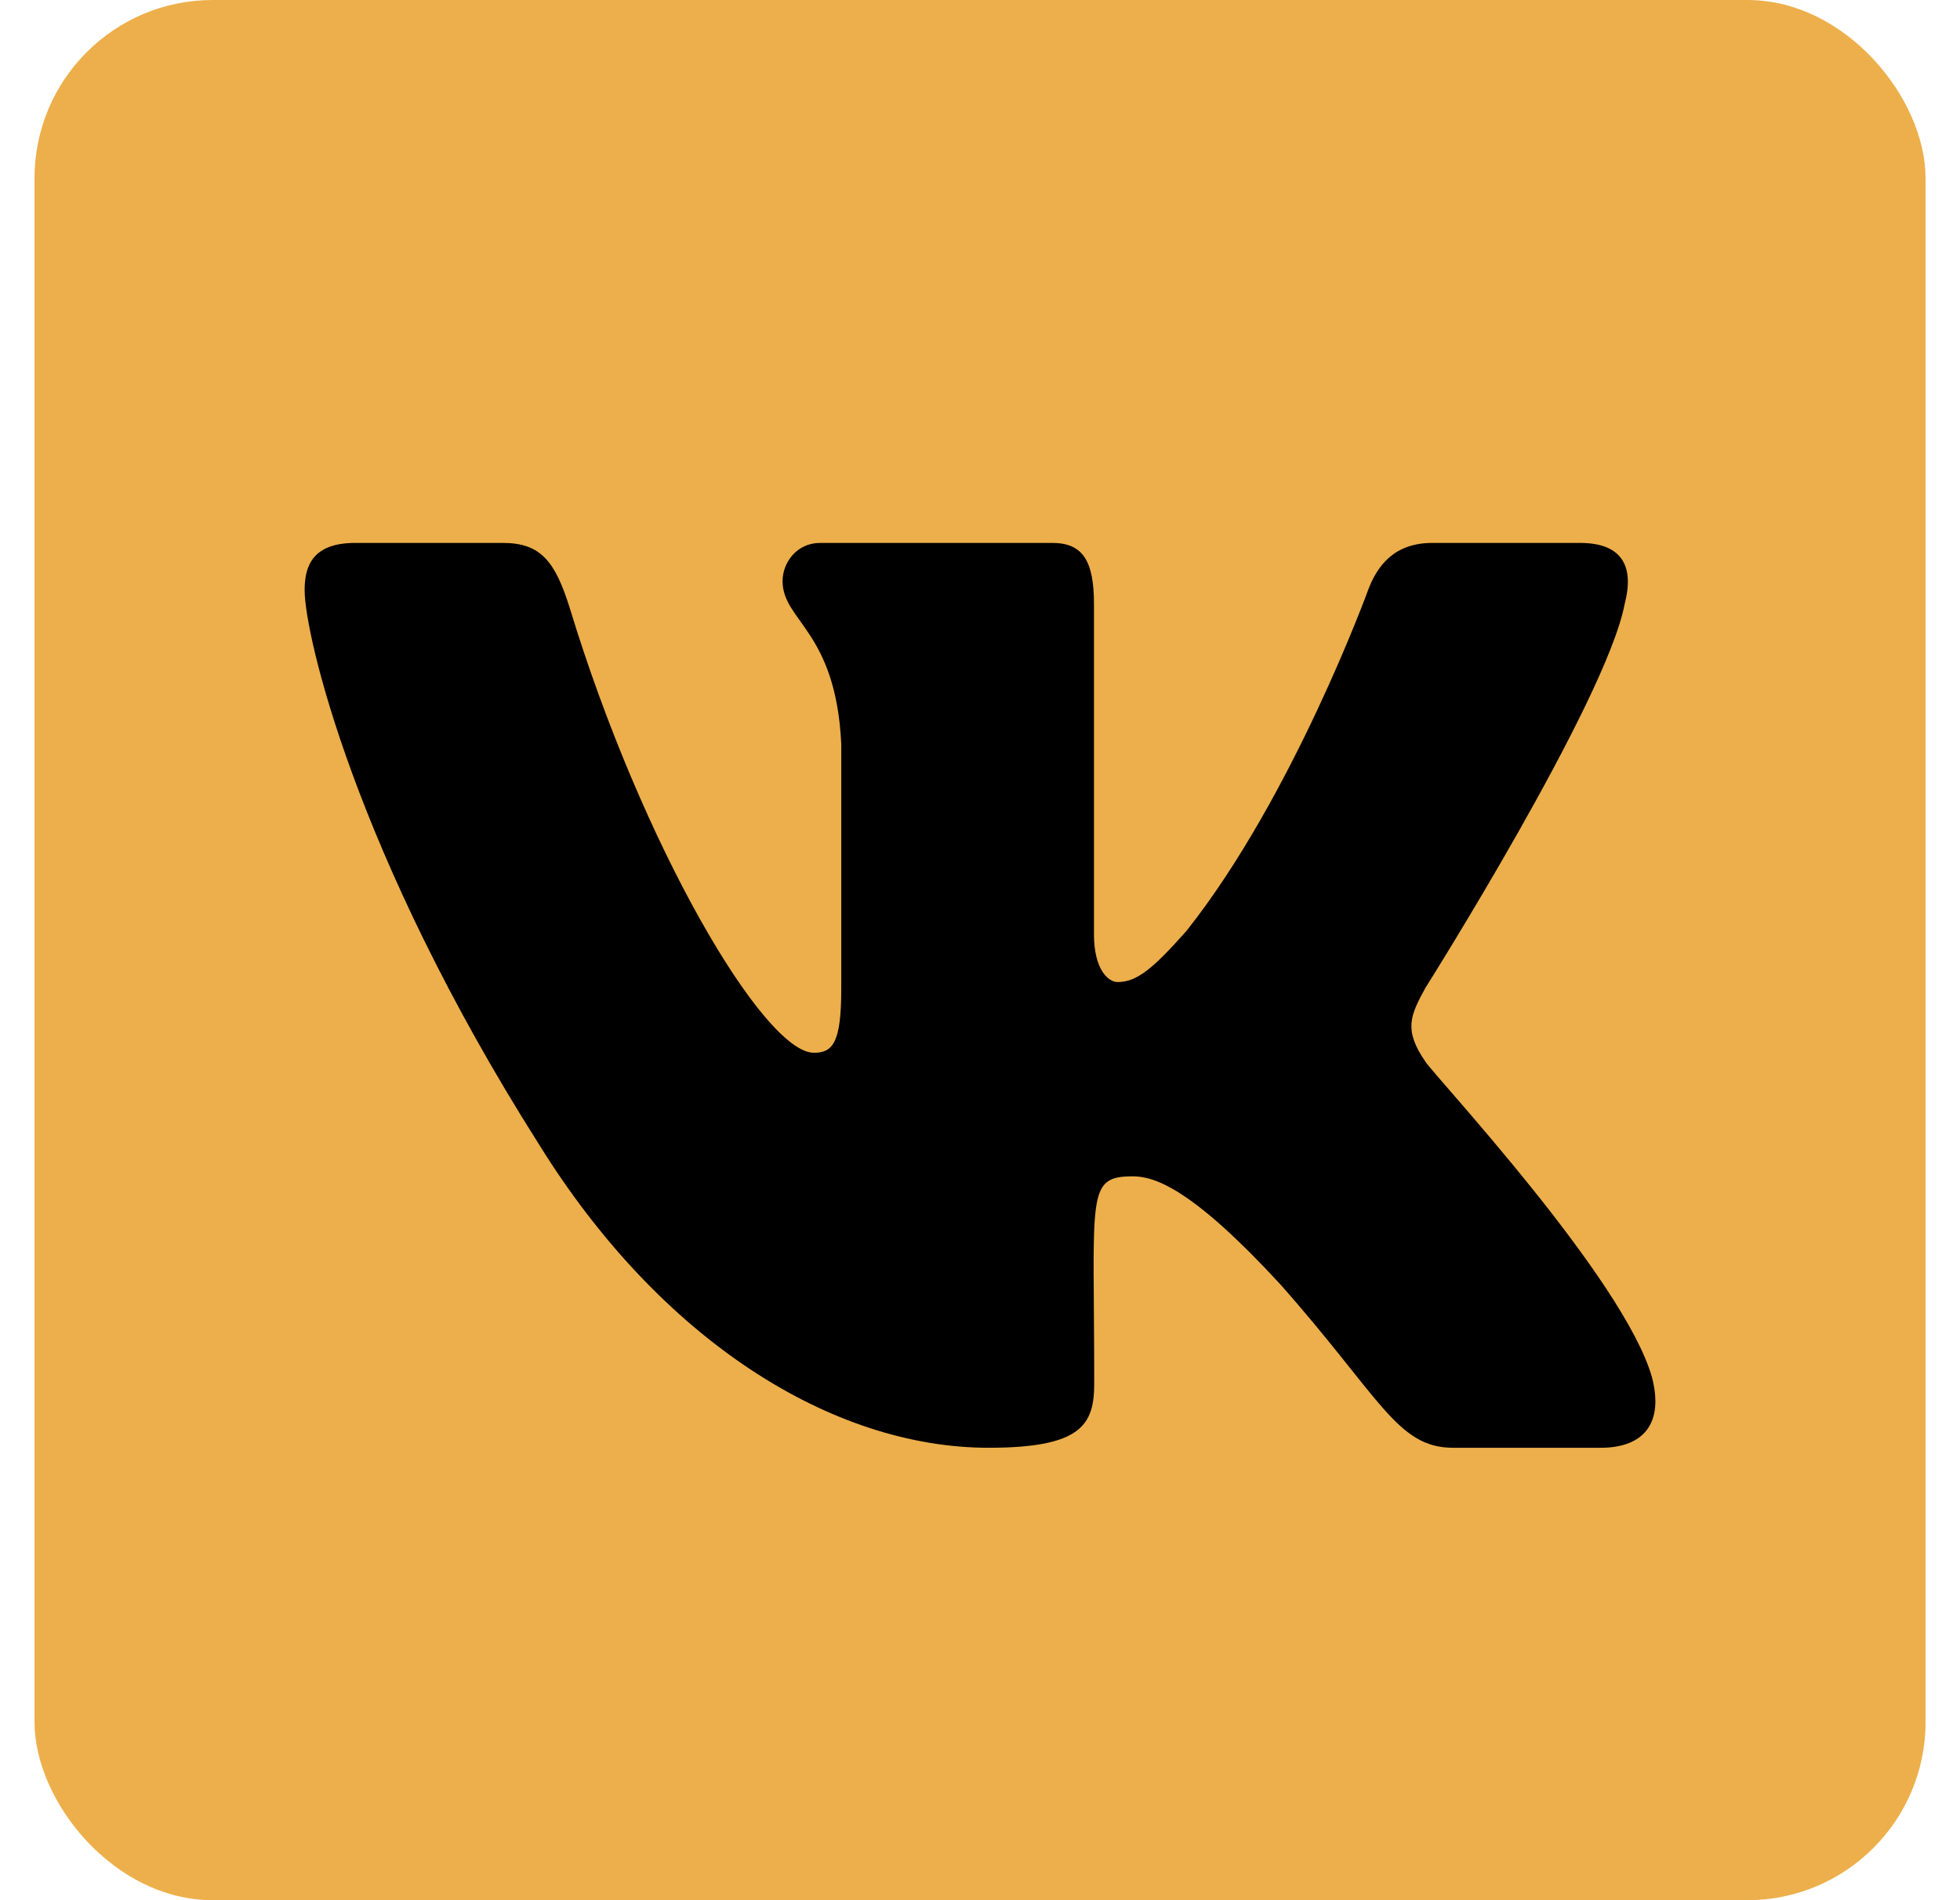
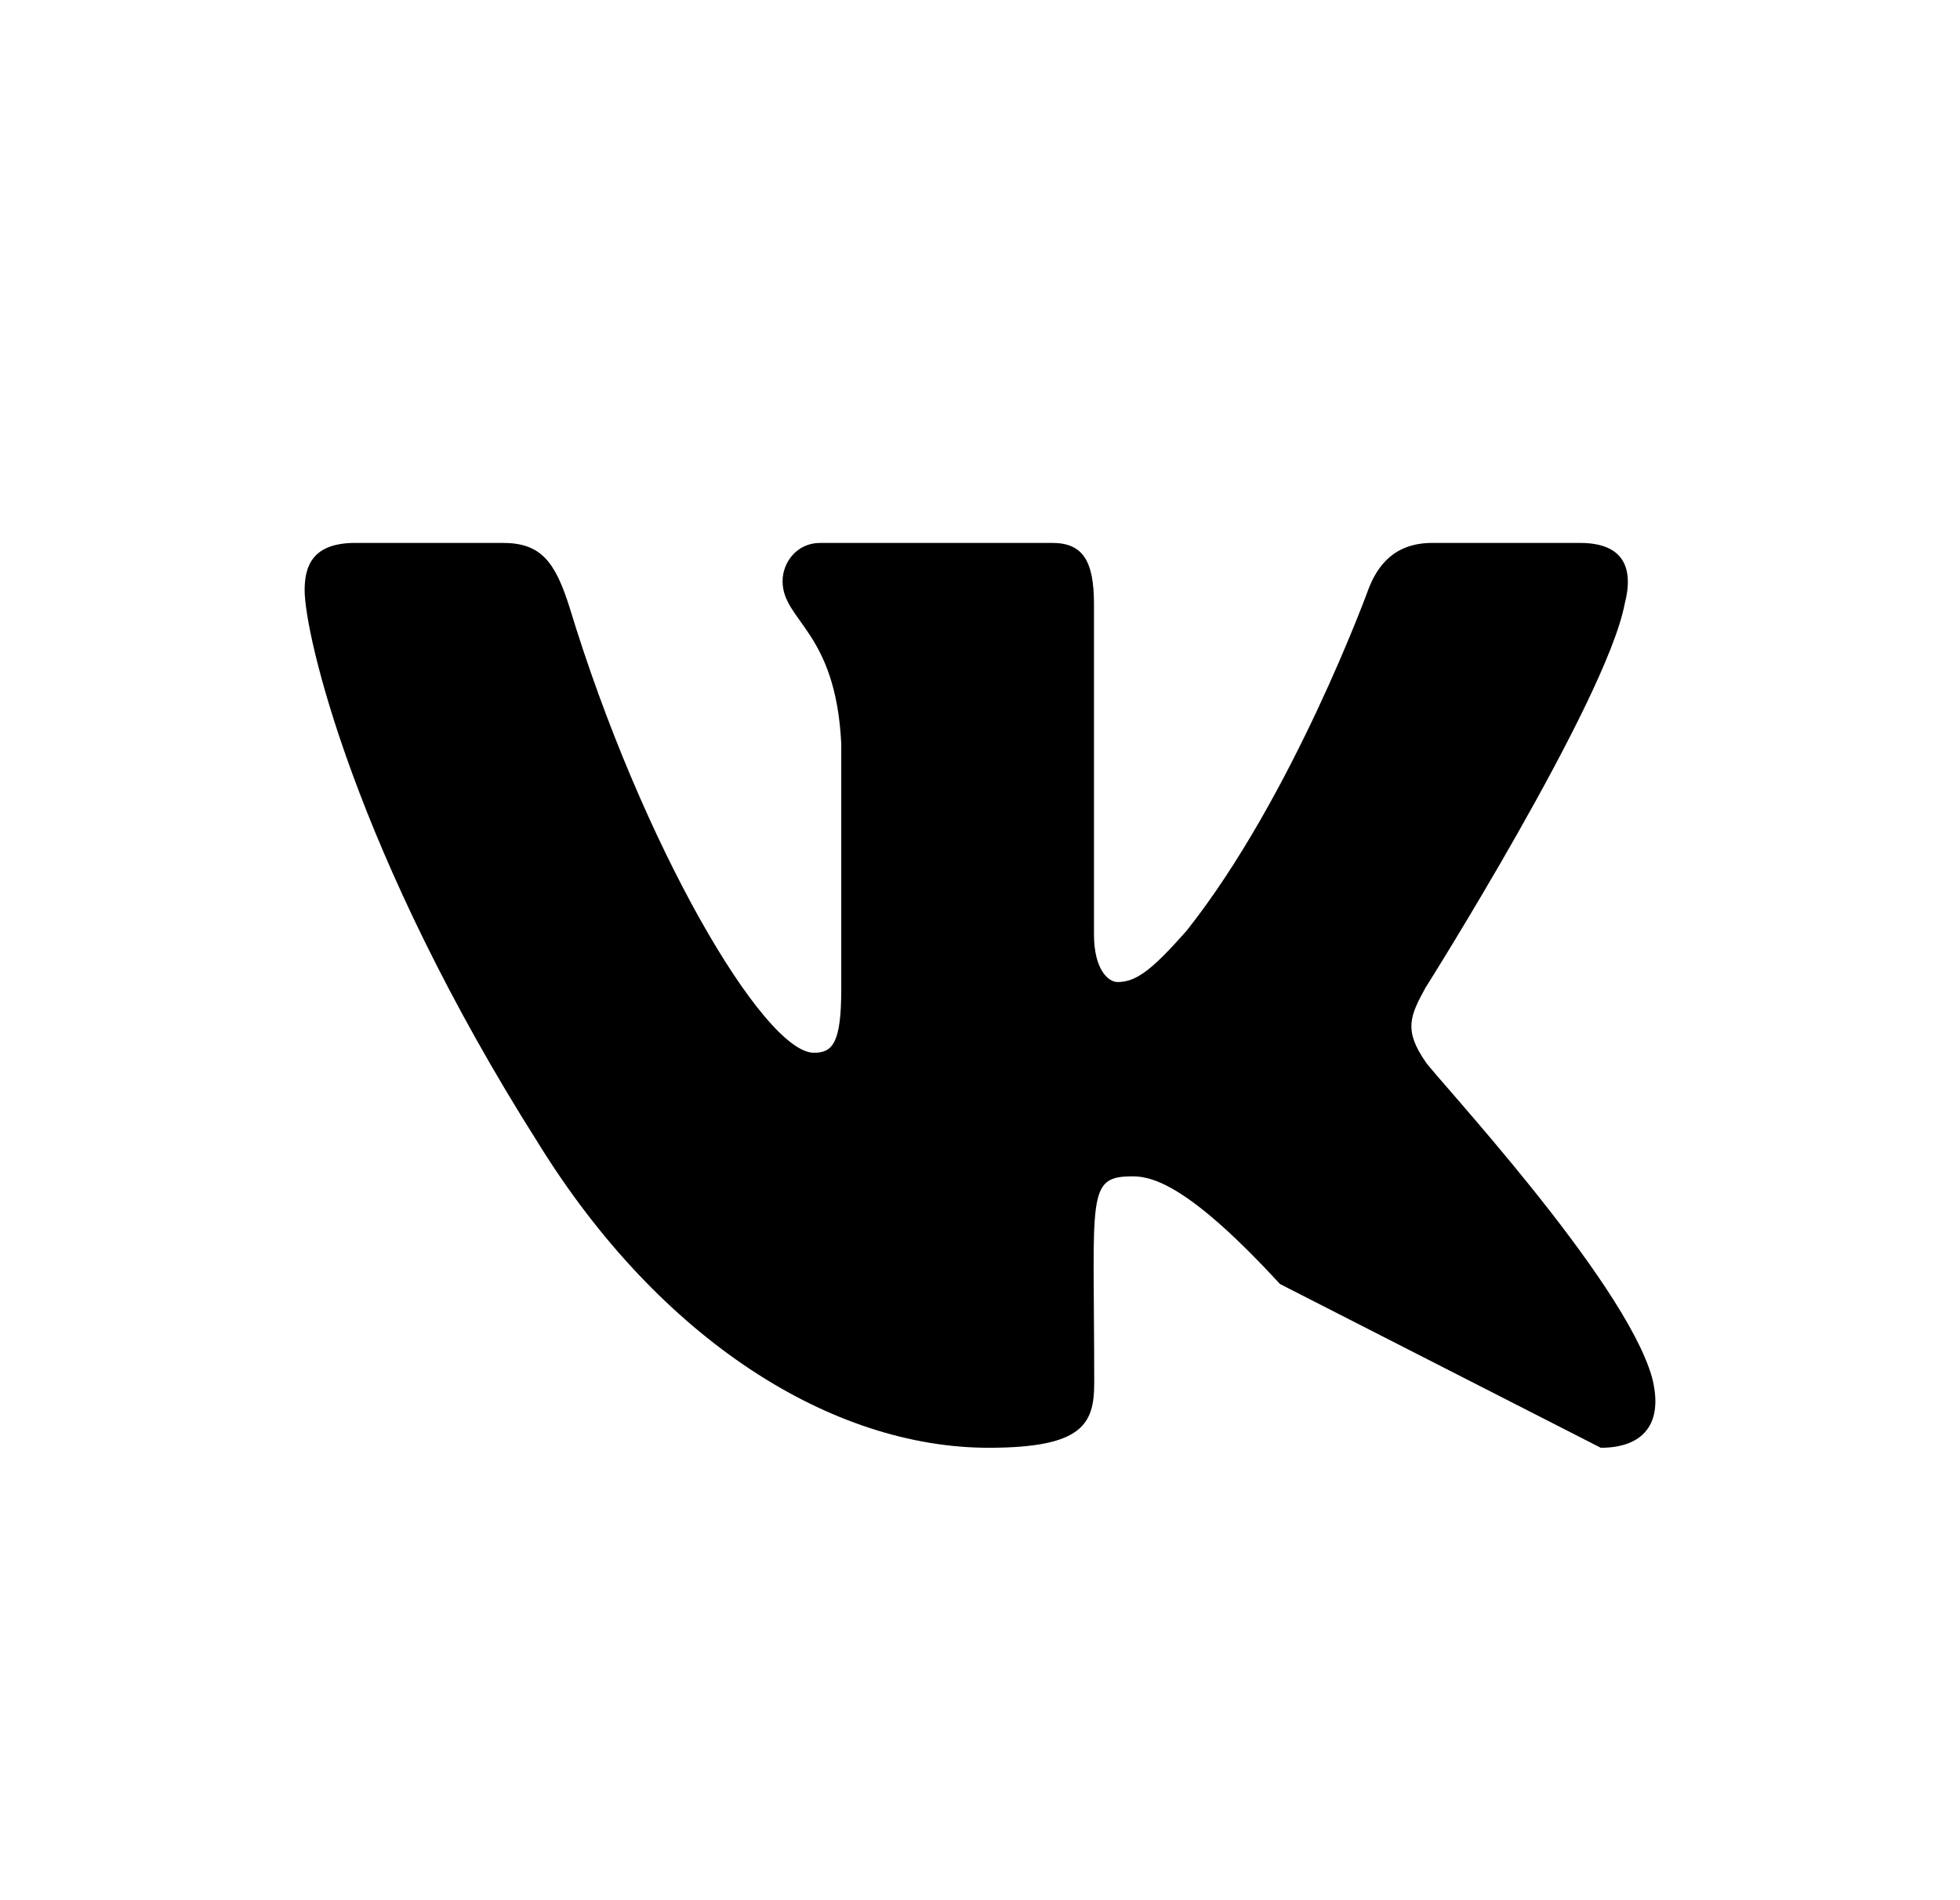
<svg xmlns="http://www.w3.org/2000/svg" width="33px" height="32px" viewBox="0 0 33 32">
  <title>Group 2</title>
  <desc>Created with Sketch.</desc>
  <g id="Page-1" stroke="none" stroke-width="1" fill="none" fill-rule="evenodd">
    <g id="Artboard" transform="translate(-1434, -9205)">
      <g id="соц-сети-copy" transform="translate(1380, 9205)">
        <g id="Group-2" transform="translate(54.581, 0)">
-           <rect id="Rectangle" fill="#EDAF4B" x="0" y="0" width="31.839" height="32" rx="3" />
          <g id="vk" transform="translate(4.548, 9.143)" fill="#000000">
-             <path d="M22.224,1.033 C22.38,0.438 22.224,0 21.472,0 L18.986,0 C18.352,0 18.061,0.376 17.905,0.795 C17.905,0.795 16.638,4.276 14.848,6.533 C14.27,7.186 14.004,7.395 13.687,7.395 C13.531,7.395 13.29,7.186 13.29,6.59 L13.29,1.033 C13.29,0.319 13.113,0 12.589,0 L8.68,0 C8.283,0 8.047,0.333 8.047,0.643 C8.047,1.319 8.942,1.476 9.035,3.381 L9.035,7.514 C9.035,8.419 8.891,8.586 8.575,8.586 C7.73,8.586 5.678,5.09 4.462,1.09 C4.218,0.314 3.977,0 3.339,0 L0.853,0 C0.144,0 0,0.376 0,0.795 C0,1.538 0.844,5.229 3.931,10.105 C5.987,13.433 8.883,15.238 11.517,15.238 C13.1,15.238 13.294,14.838 13.294,14.148 C13.294,10.967 13.151,10.667 13.945,10.667 C14.312,10.667 14.945,10.876 16.423,12.481 C18.112,14.386 18.39,15.238 19.336,15.238 L21.823,15.238 C22.532,15.238 22.891,14.838 22.684,14.048 C22.211,12.386 19.015,8.967 18.872,8.738 C18.504,8.205 18.61,7.967 18.872,7.49 C18.876,7.486 21.911,2.667 22.224,1.033 Z" id="Path" />
+             <path d="M22.224,1.033 C22.38,0.438 22.224,0 21.472,0 L18.986,0 C18.352,0 18.061,0.376 17.905,0.795 C17.905,0.795 16.638,4.276 14.848,6.533 C14.27,7.186 14.004,7.395 13.687,7.395 C13.531,7.395 13.29,7.186 13.29,6.59 L13.29,1.033 C13.29,0.319 13.113,0 12.589,0 L8.68,0 C8.283,0 8.047,0.333 8.047,0.643 C8.047,1.319 8.942,1.476 9.035,3.381 L9.035,7.514 C9.035,8.419 8.891,8.586 8.575,8.586 C7.73,8.586 5.678,5.09 4.462,1.09 C4.218,0.314 3.977,0 3.339,0 L0.853,0 C0.144,0 0,0.376 0,0.795 C0,1.538 0.844,5.229 3.931,10.105 C5.987,13.433 8.883,15.238 11.517,15.238 C13.1,15.238 13.294,14.838 13.294,14.148 C13.294,10.967 13.151,10.667 13.945,10.667 C14.312,10.667 14.945,10.876 16.423,12.481 L21.823,15.238 C22.532,15.238 22.891,14.838 22.684,14.048 C22.211,12.386 19.015,8.967 18.872,8.738 C18.504,8.205 18.61,7.967 18.872,7.49 C18.876,7.486 21.911,2.667 22.224,1.033 Z" id="Path" />
          </g>
        </g>
      </g>
    </g>
  </g>
</svg>